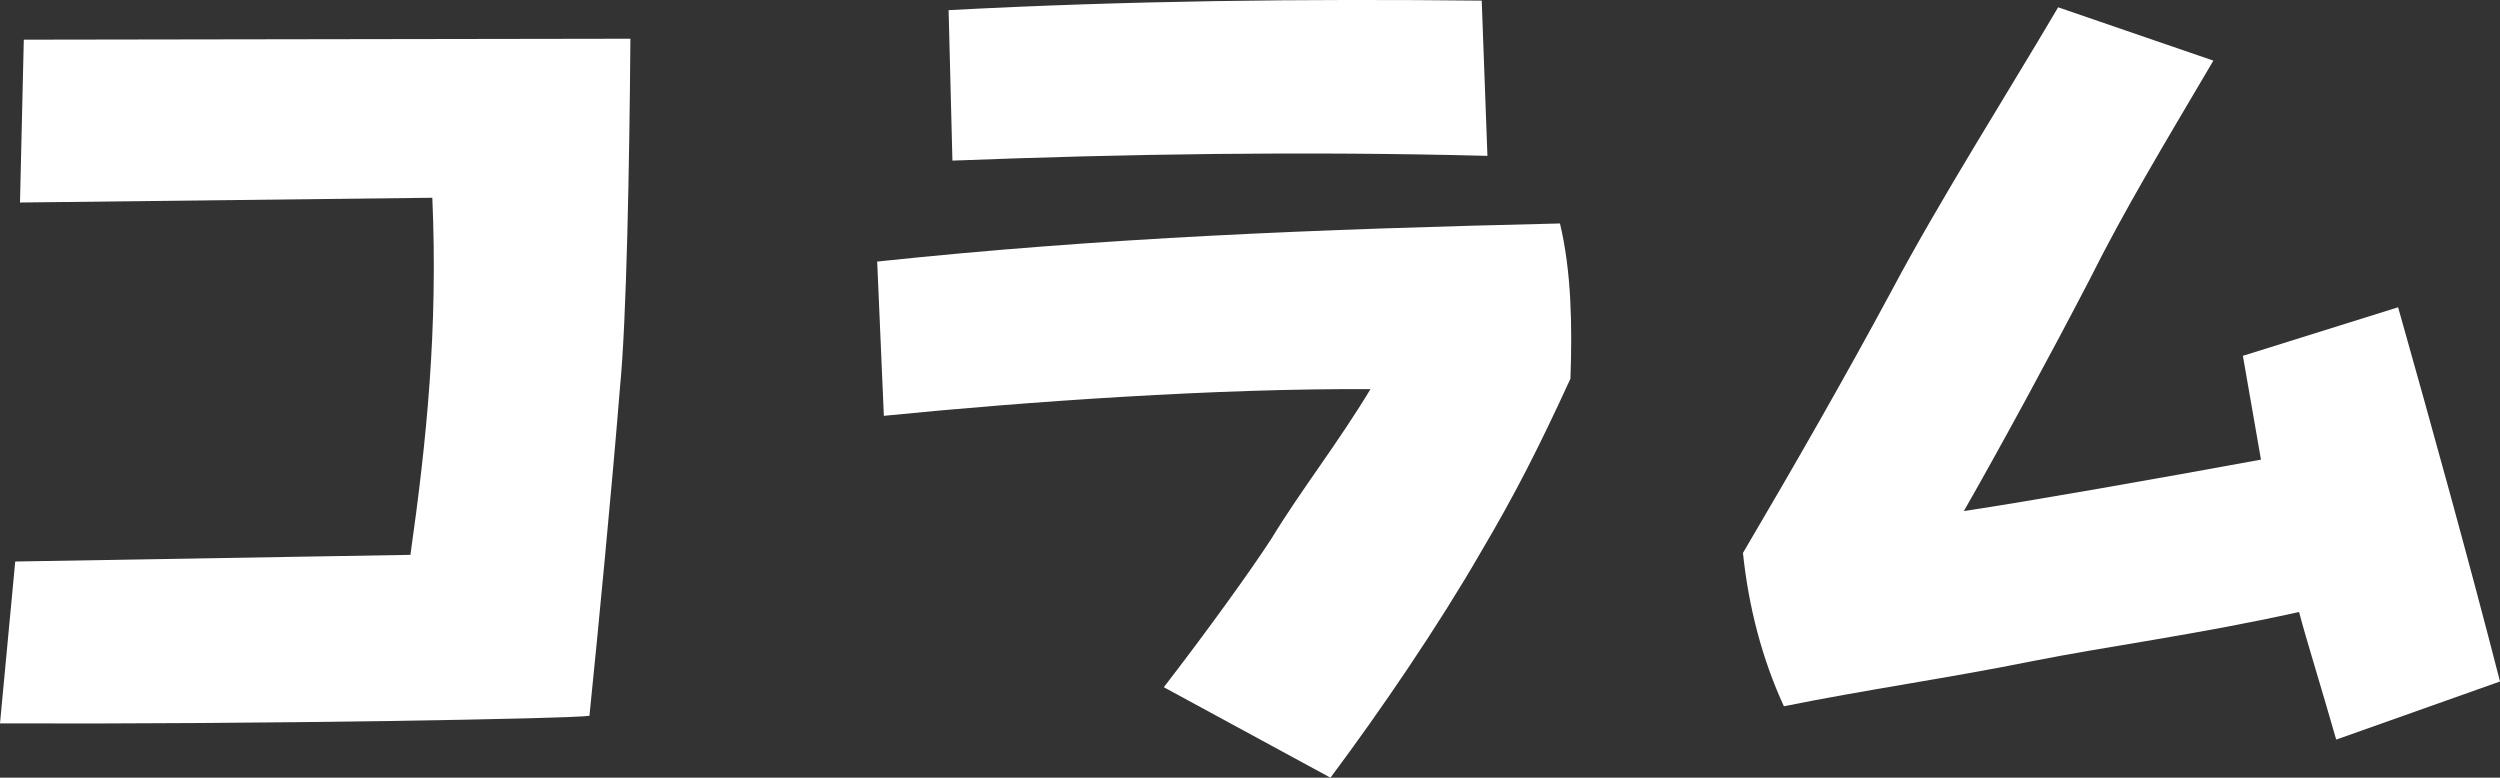
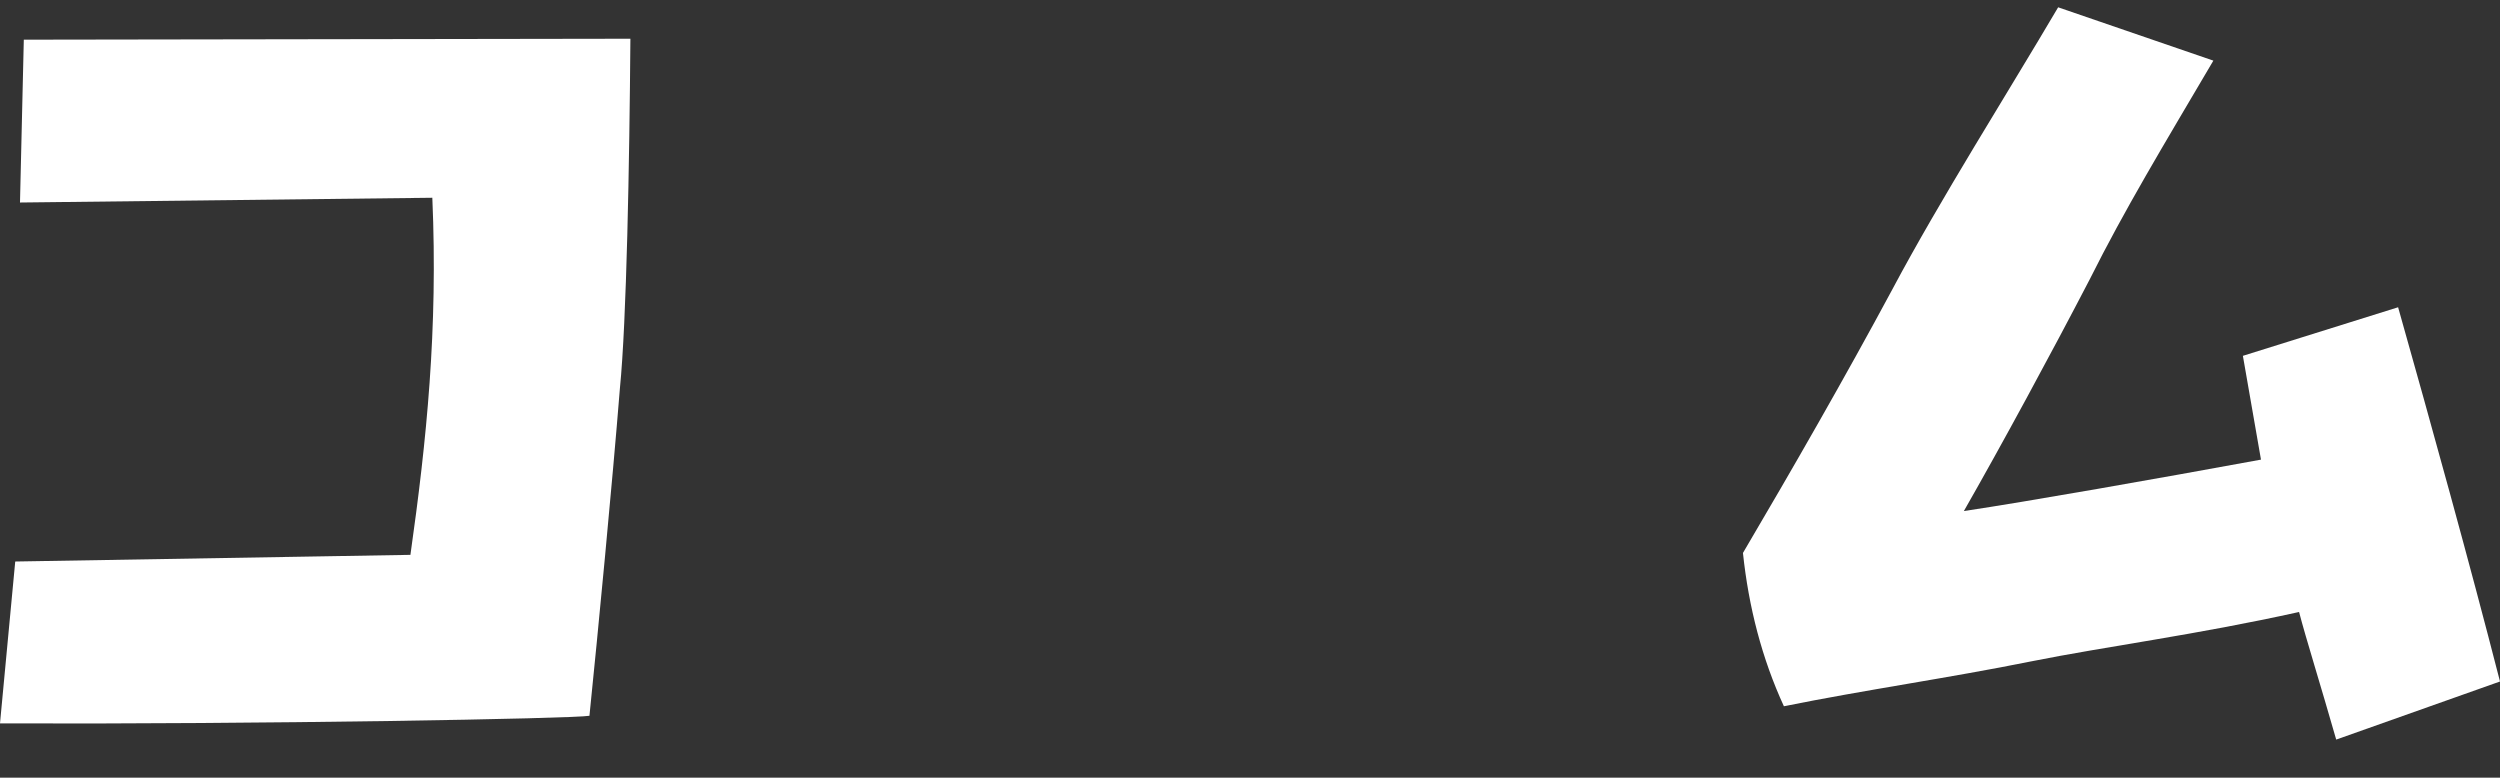
<svg xmlns="http://www.w3.org/2000/svg" id="_レイヤー_2" viewBox="0 0 157.52 49">
  <rect x="0" y="0" width="157.52" height="49" fill="#333333" stroke="none" />
  <defs>
    <style>.cls-1{fill:#fff;}</style>
  </defs>
  <g id="_レイヤー_2-2">
    <path class="cls-1" d="m.96,35.38l24.9-.42c1.02-7.2,1.74-14.22,1.38-22.5l-25.98.3.24-10.26,38.22-.06c-.06,7.86-.24,17.82-.66,22.02-.48,6-1.38,15.36-1.92,20.64-1.02.18-20.58.54-37.14.48l.96-10.2Z" />
-     <path class="cls-1" d="m73.33,43.3c2.64-3.42,5.46-7.32,6.78-9.36,1.86-3.06,4.14-5.94,6.24-9.42-9.6-.06-21.66.78-30.66,1.68l-.42-9.72c14.16-1.5,27.6-2.04,43.02-2.4.72,3,.78,6.42.66,9.78-2.04,4.44-3.48,7.26-5.64,10.92-2.7,4.68-6.3,9.96-9.48,14.22l-10.5-5.7Zm-13.32-33.18l-.24-9.48C70.99.04,82.21-.08,93.36.04l.36,9.78c-11.64-.3-22.8-.12-33.72.3Z" />
    <path class="cls-1" d="m144.86,38.56c-6.48,1.44-12.12,2.16-16.92,3.12-5.04,1.02-10.5,1.8-15.54,2.82-1.38-3-2.22-6.24-2.58-9.66,3.18-5.4,6.42-11.04,9.42-16.62,3-5.64,7.26-12.36,10.44-17.76l9.78,3.36c-3.18,5.4-5.58,9.36-7.8,13.8-2.4,4.62-5.52,10.38-7.92,14.58,4.02-.6,12.18-2.04,18.72-3.24l-1.14-6.54,9.78-3.06c2.1,7.44,4.5,16.08,6.42,23.58l-10.32,3.66c-.96-3.36-1.92-6.42-2.34-8.04Z" />
  </g>
</svg>